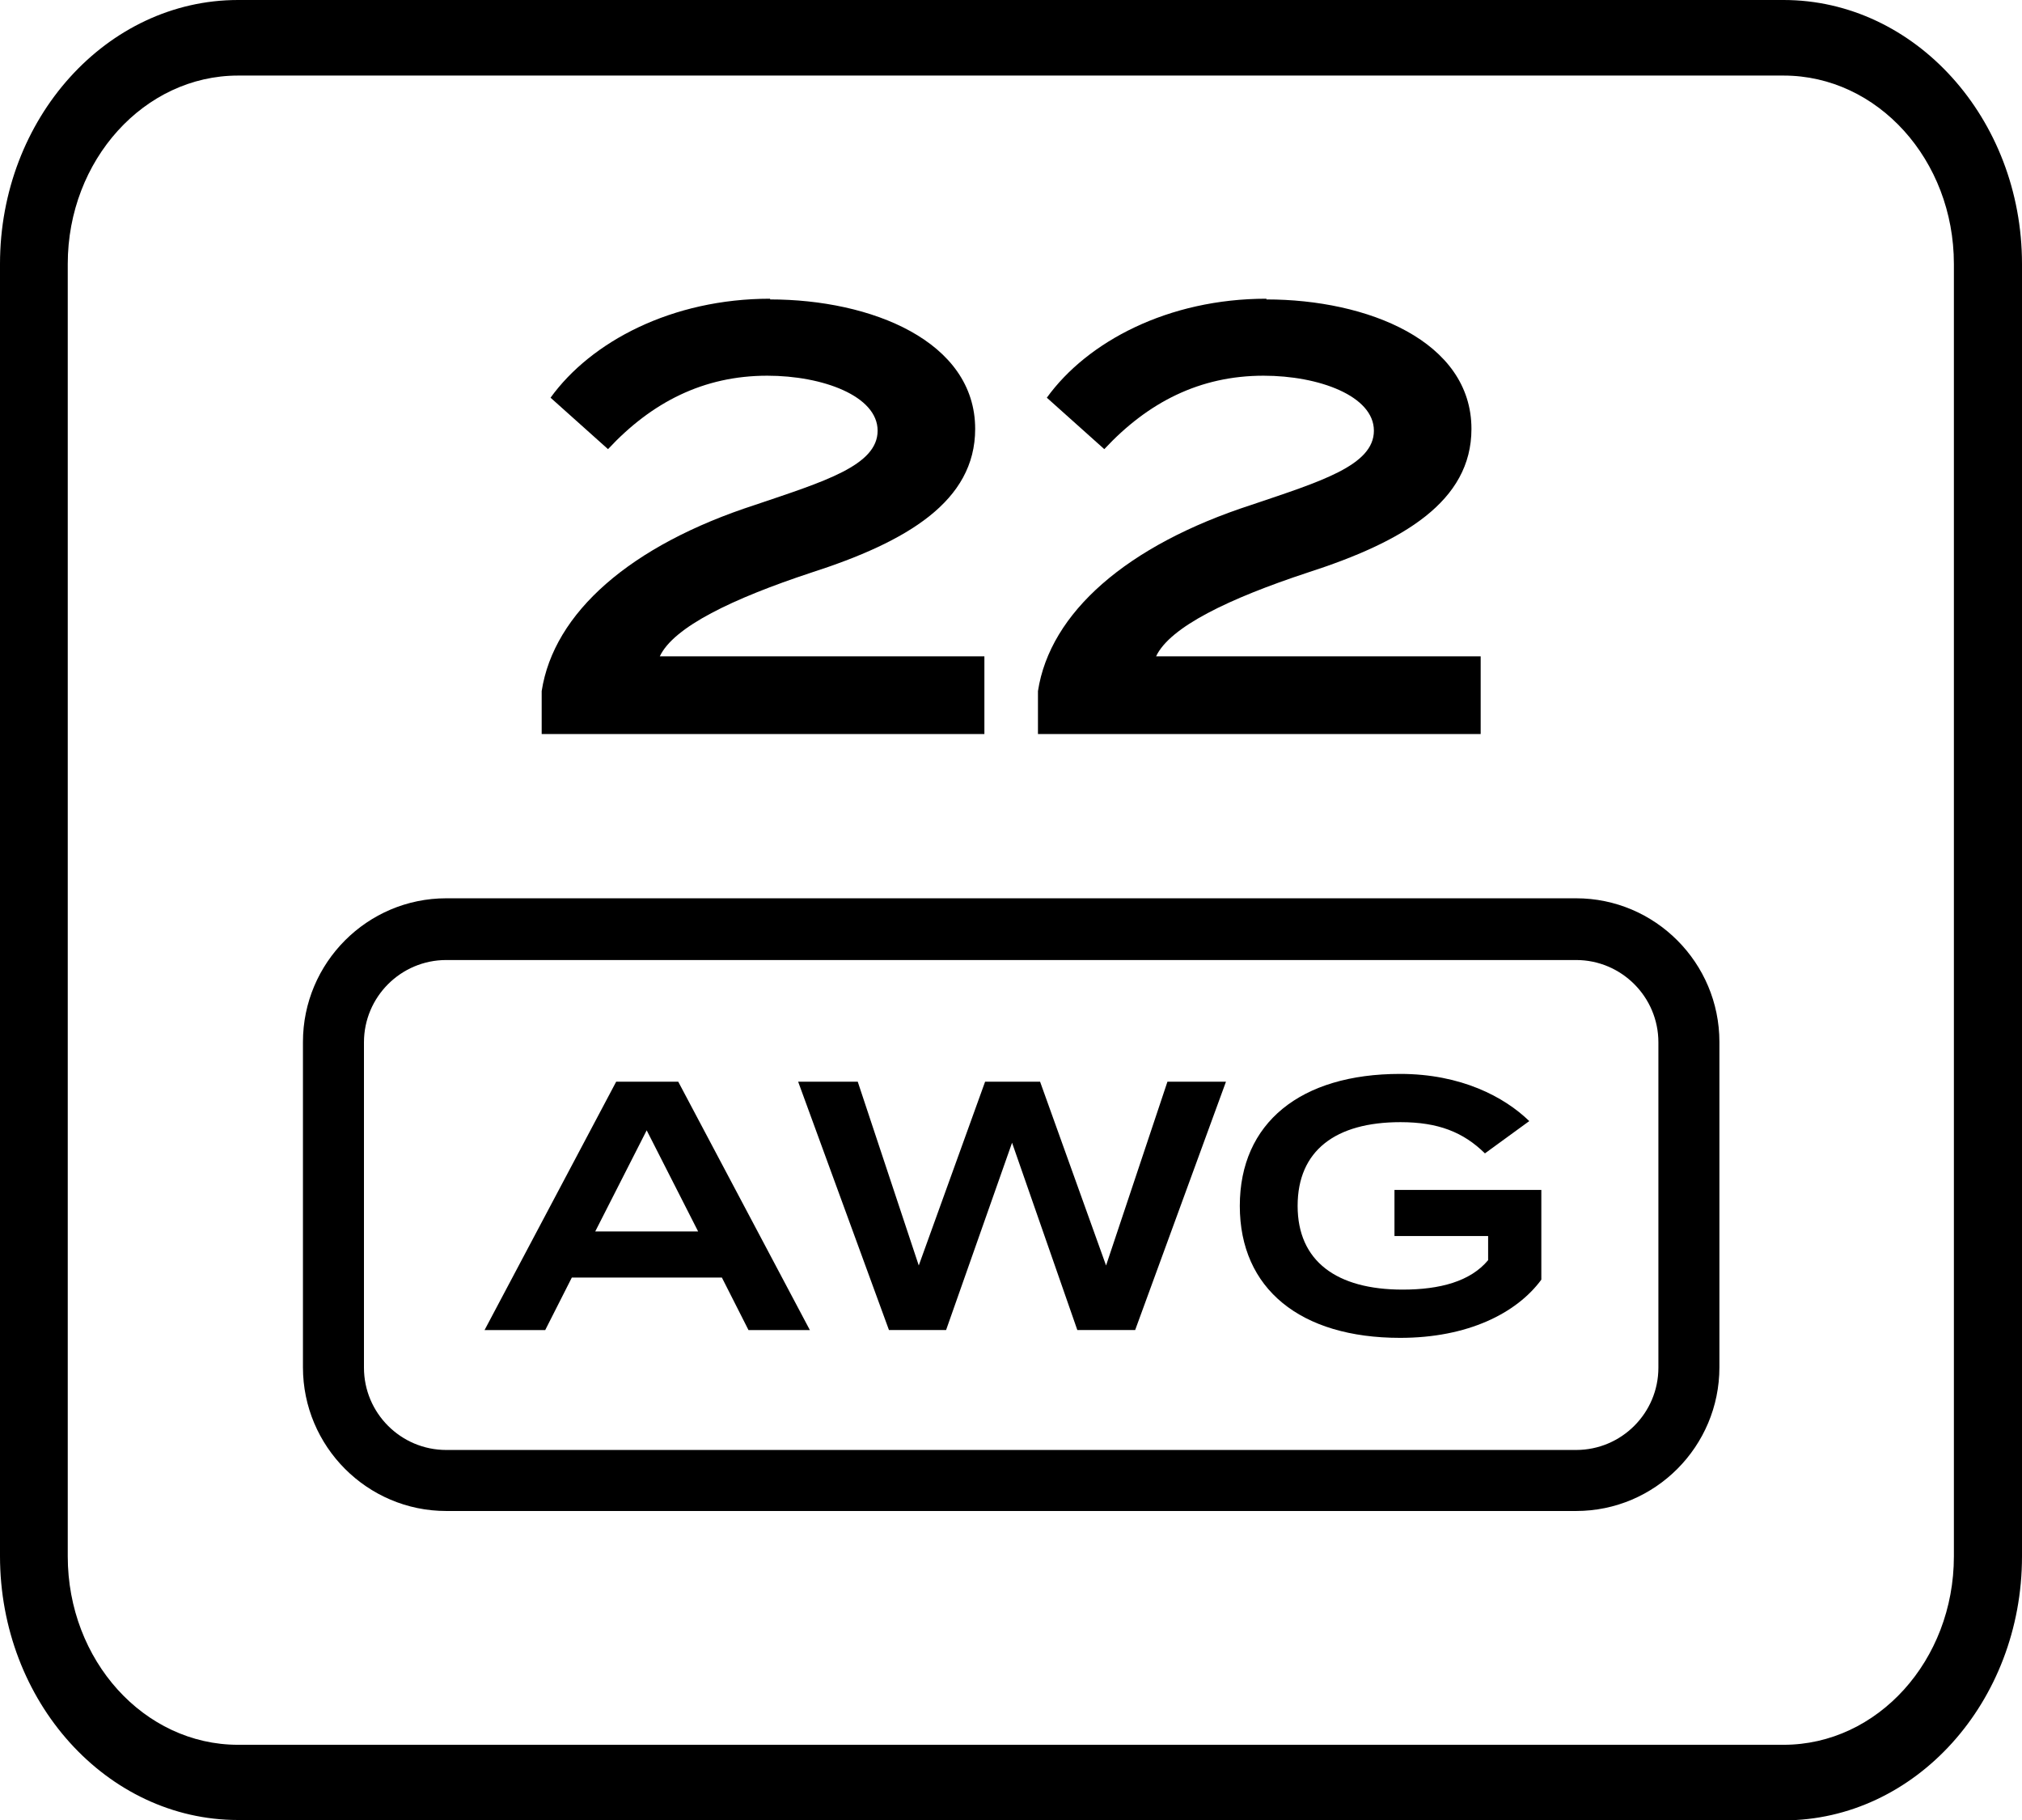
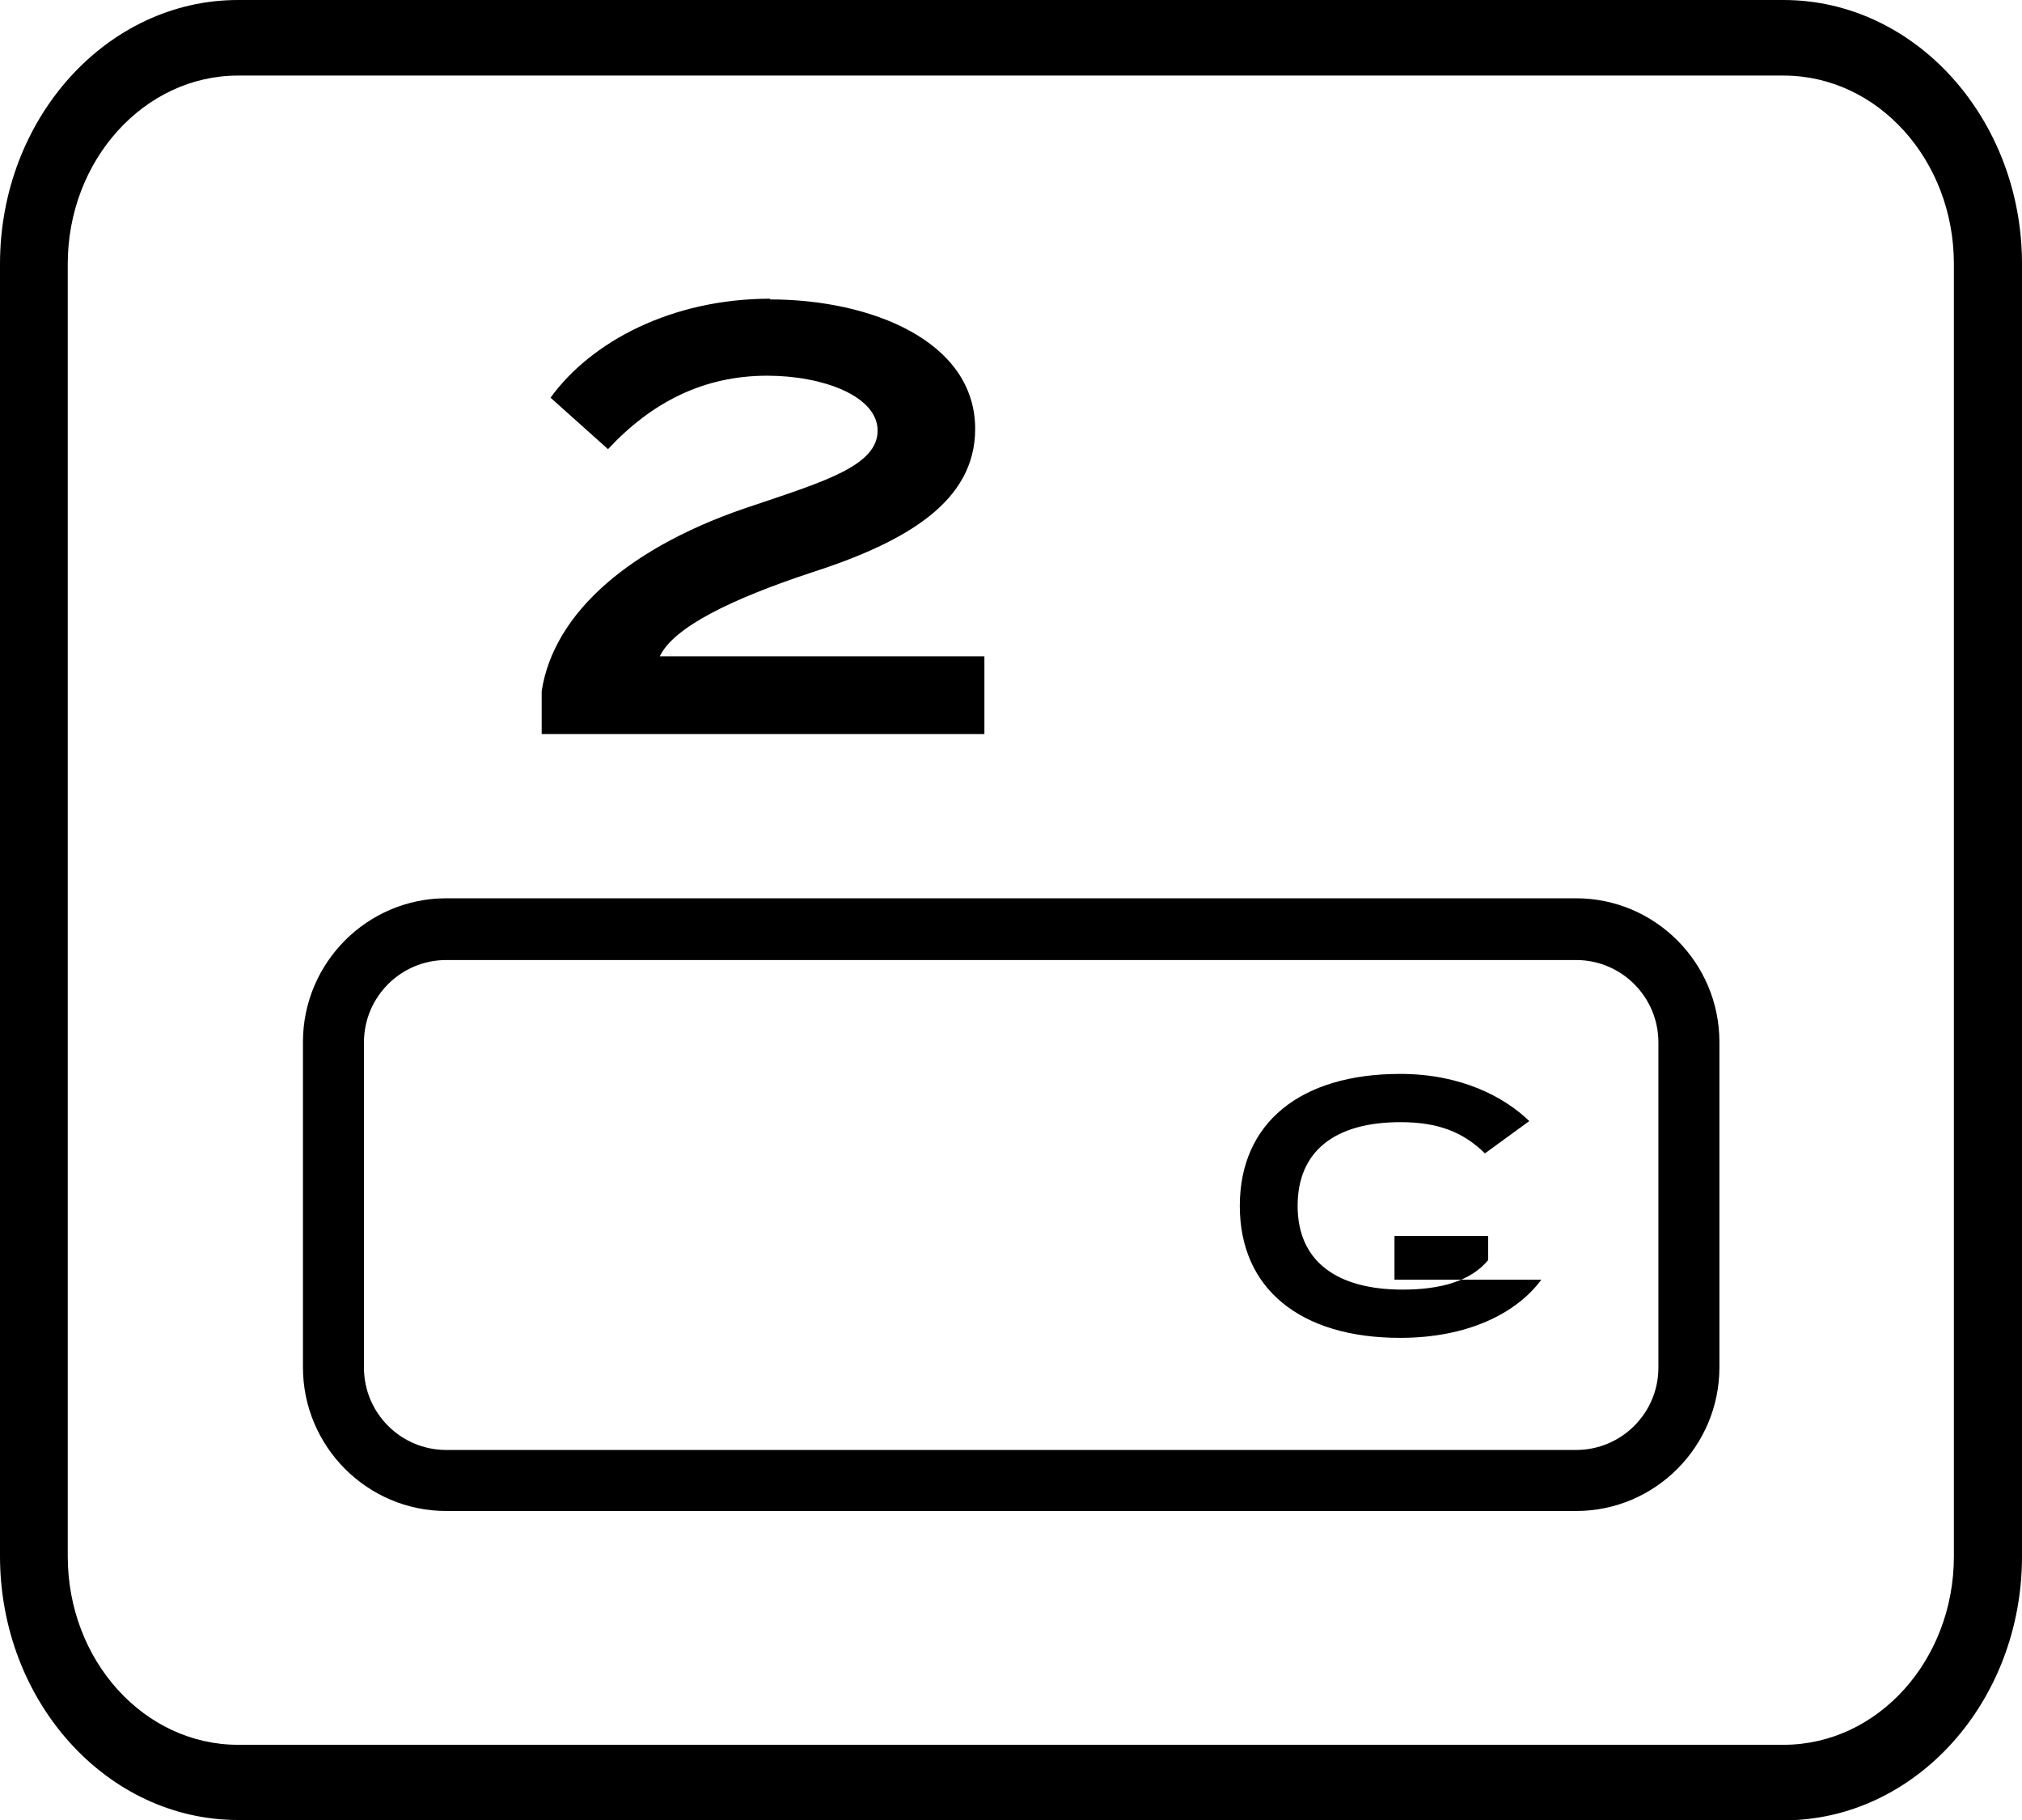
<svg xmlns="http://www.w3.org/2000/svg" id="Layer_2" data-name="Layer 2" viewBox="0 0 57 51.3">
  <defs>
    <style>
      .cls-1 {
        stroke-width: 0px;
      }
    </style>
  </defs>
  <g id="Outlined">
    <g id="_22AWG" data-name="22AWG">
      <path class="cls-1" d="m50.29,51.3H6.71c-3.7,0-6.71-3.34-6.71-7.44V7.44C0,3.34,3.01,0,6.71,0h43.57c3.7,0,6.72,3.34,6.72,7.44v36.43c0,4.1-3.01,7.44-6.72,7.44h0ZM6.71,2.13c-2.64,0-4.8,2.38-4.8,5.31v36.43c0,2.93,2.15,5.31,4.8,5.31h43.57c2.65,0,4.8-2.38,4.8-5.31V7.44c0-2.93-2.15-5.31-4.8-5.31H6.71Z" />
      <g>
        <g>
          <path class="cls-1" d="m44.43,42.59H12.58c-2.23,0-4.04-1.82-4.04-4.05v-9.17c0-2.23,1.81-4.05,4.04-4.05h31.85c2.23,0,4.04,1.82,4.04,4.05v9.17c0,2.23-1.81,4.05-4.04,4.05Zm-31.85-15.53c-1.28,0-2.32,1.04-2.32,2.32v9.17c0,1.28,1.04,2.32,2.32,2.32h31.85c1.28,0,2.32-1.04,2.32-2.32v-9.17c0-1.28-1.04-2.32-2.32-2.32H12.58Z" />
          <g>
-             <path class="cls-1" d="m20.35,36.01h-4.23l-.75,1.48h-1.71l3.71-7h1.75l3.71,7h-1.73l-.75-1.48Zm-.67-1.3l-1.45-2.85-1.45,2.85h2.9Z" />
-             <path class="cls-1" d="m34.56,30.49l-2.56,7h-1.63l-1.84-5.28-1.86,5.28h-1.61l-2.56-7h1.68l1.72,5.18,1.87-5.18h1.55l1.86,5.18,1.73-5.18h1.65Z" />
-             <path class="cls-1" d="m43.45,36.07c-.7.95-2.08,1.64-3.98,1.64-2.81,0-4.52-1.38-4.52-3.72s1.71-3.72,4.52-3.72c1.72,0,2.94.65,3.64,1.33l-1.25.91c-.61-.6-1.32-.88-2.38-.88-1.83,0-2.9.8-2.9,2.36s1.1,2.36,2.96,2.36c1.05,0,1.91-.23,2.41-.83v-.68h-2.64v-1.3h4.14v2.53Z" />
+             <path class="cls-1" d="m43.45,36.07c-.7.95-2.08,1.64-3.98,1.64-2.81,0-4.52-1.38-4.52-3.72s1.71-3.72,4.52-3.72c1.72,0,2.94.65,3.64,1.33l-1.25.91c-.61-.6-1.32-.88-2.38-.88-1.83,0-2.9.8-2.9,2.36s1.1,2.36,2.96,2.36c1.05,0,1.91-.23,2.41-.83v-.68h-2.64v-1.3v2.53Z" />
          </g>
        </g>
        <g>
          <path class="cls-1" d="m21.71,8.44c2.84,0,5.78,1.17,5.78,3.65,0,2.04-1.92,3.18-4.62,4.05-2.21.73-3.88,1.53-4.27,2.36h9.15v2.19h-12.48v-1.21c.34-2.21,2.5-4.11,6.02-5.25,1.95-.66,3.45-1.11,3.45-2.09s-1.55-1.55-3.11-1.55c-1.8,0-3.26.75-4.49,2.07l-1.62-1.45c1.14-1.58,3.42-2.79,6.19-2.79Z" />
-           <path class="cls-1" d="m35.7,8.44c2.84,0,5.78,1.17,5.78,3.65,0,2.04-1.92,3.18-4.62,4.05-2.21.73-3.88,1.53-4.27,2.36h9.15v2.19h-12.48v-1.21c.34-2.21,2.5-4.11,6.02-5.25,1.95-.66,3.45-1.11,3.45-2.09s-1.55-1.55-3.11-1.55c-1.8,0-3.26.75-4.49,2.07l-1.62-1.45c1.14-1.58,3.42-2.79,6.19-2.79Z" />
        </g>
      </g>
    </g>
  </g>
</svg>